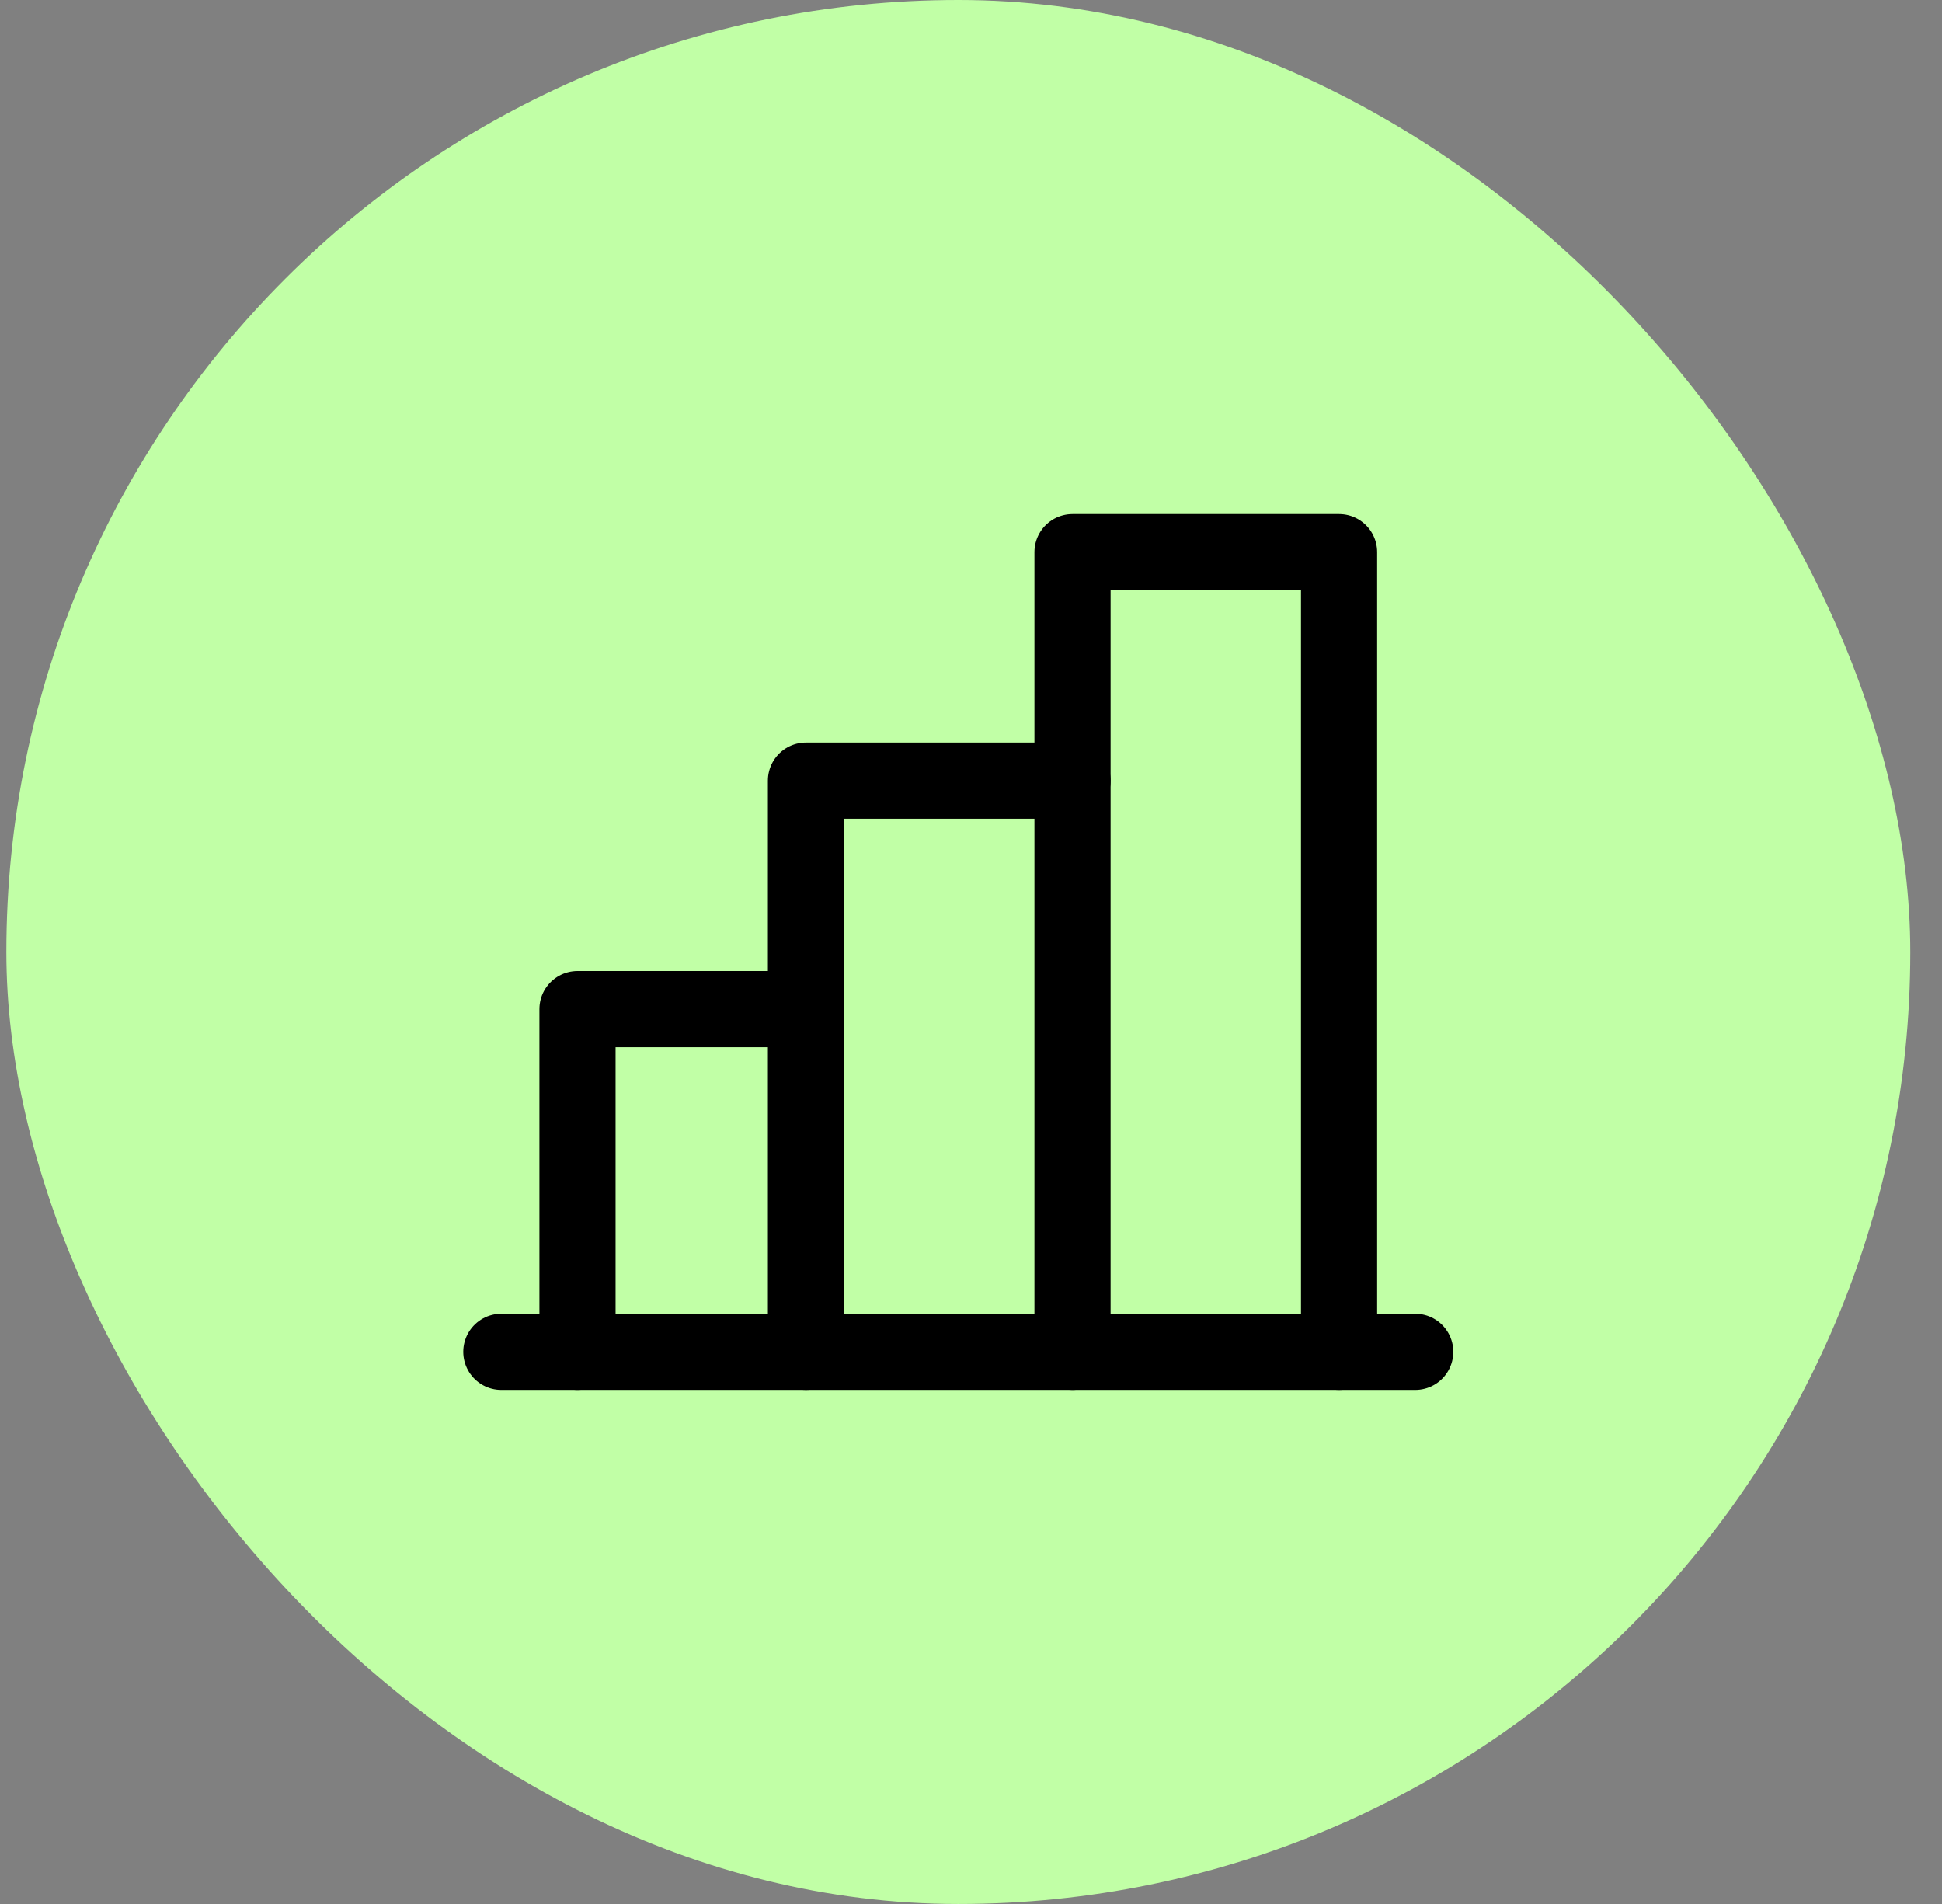
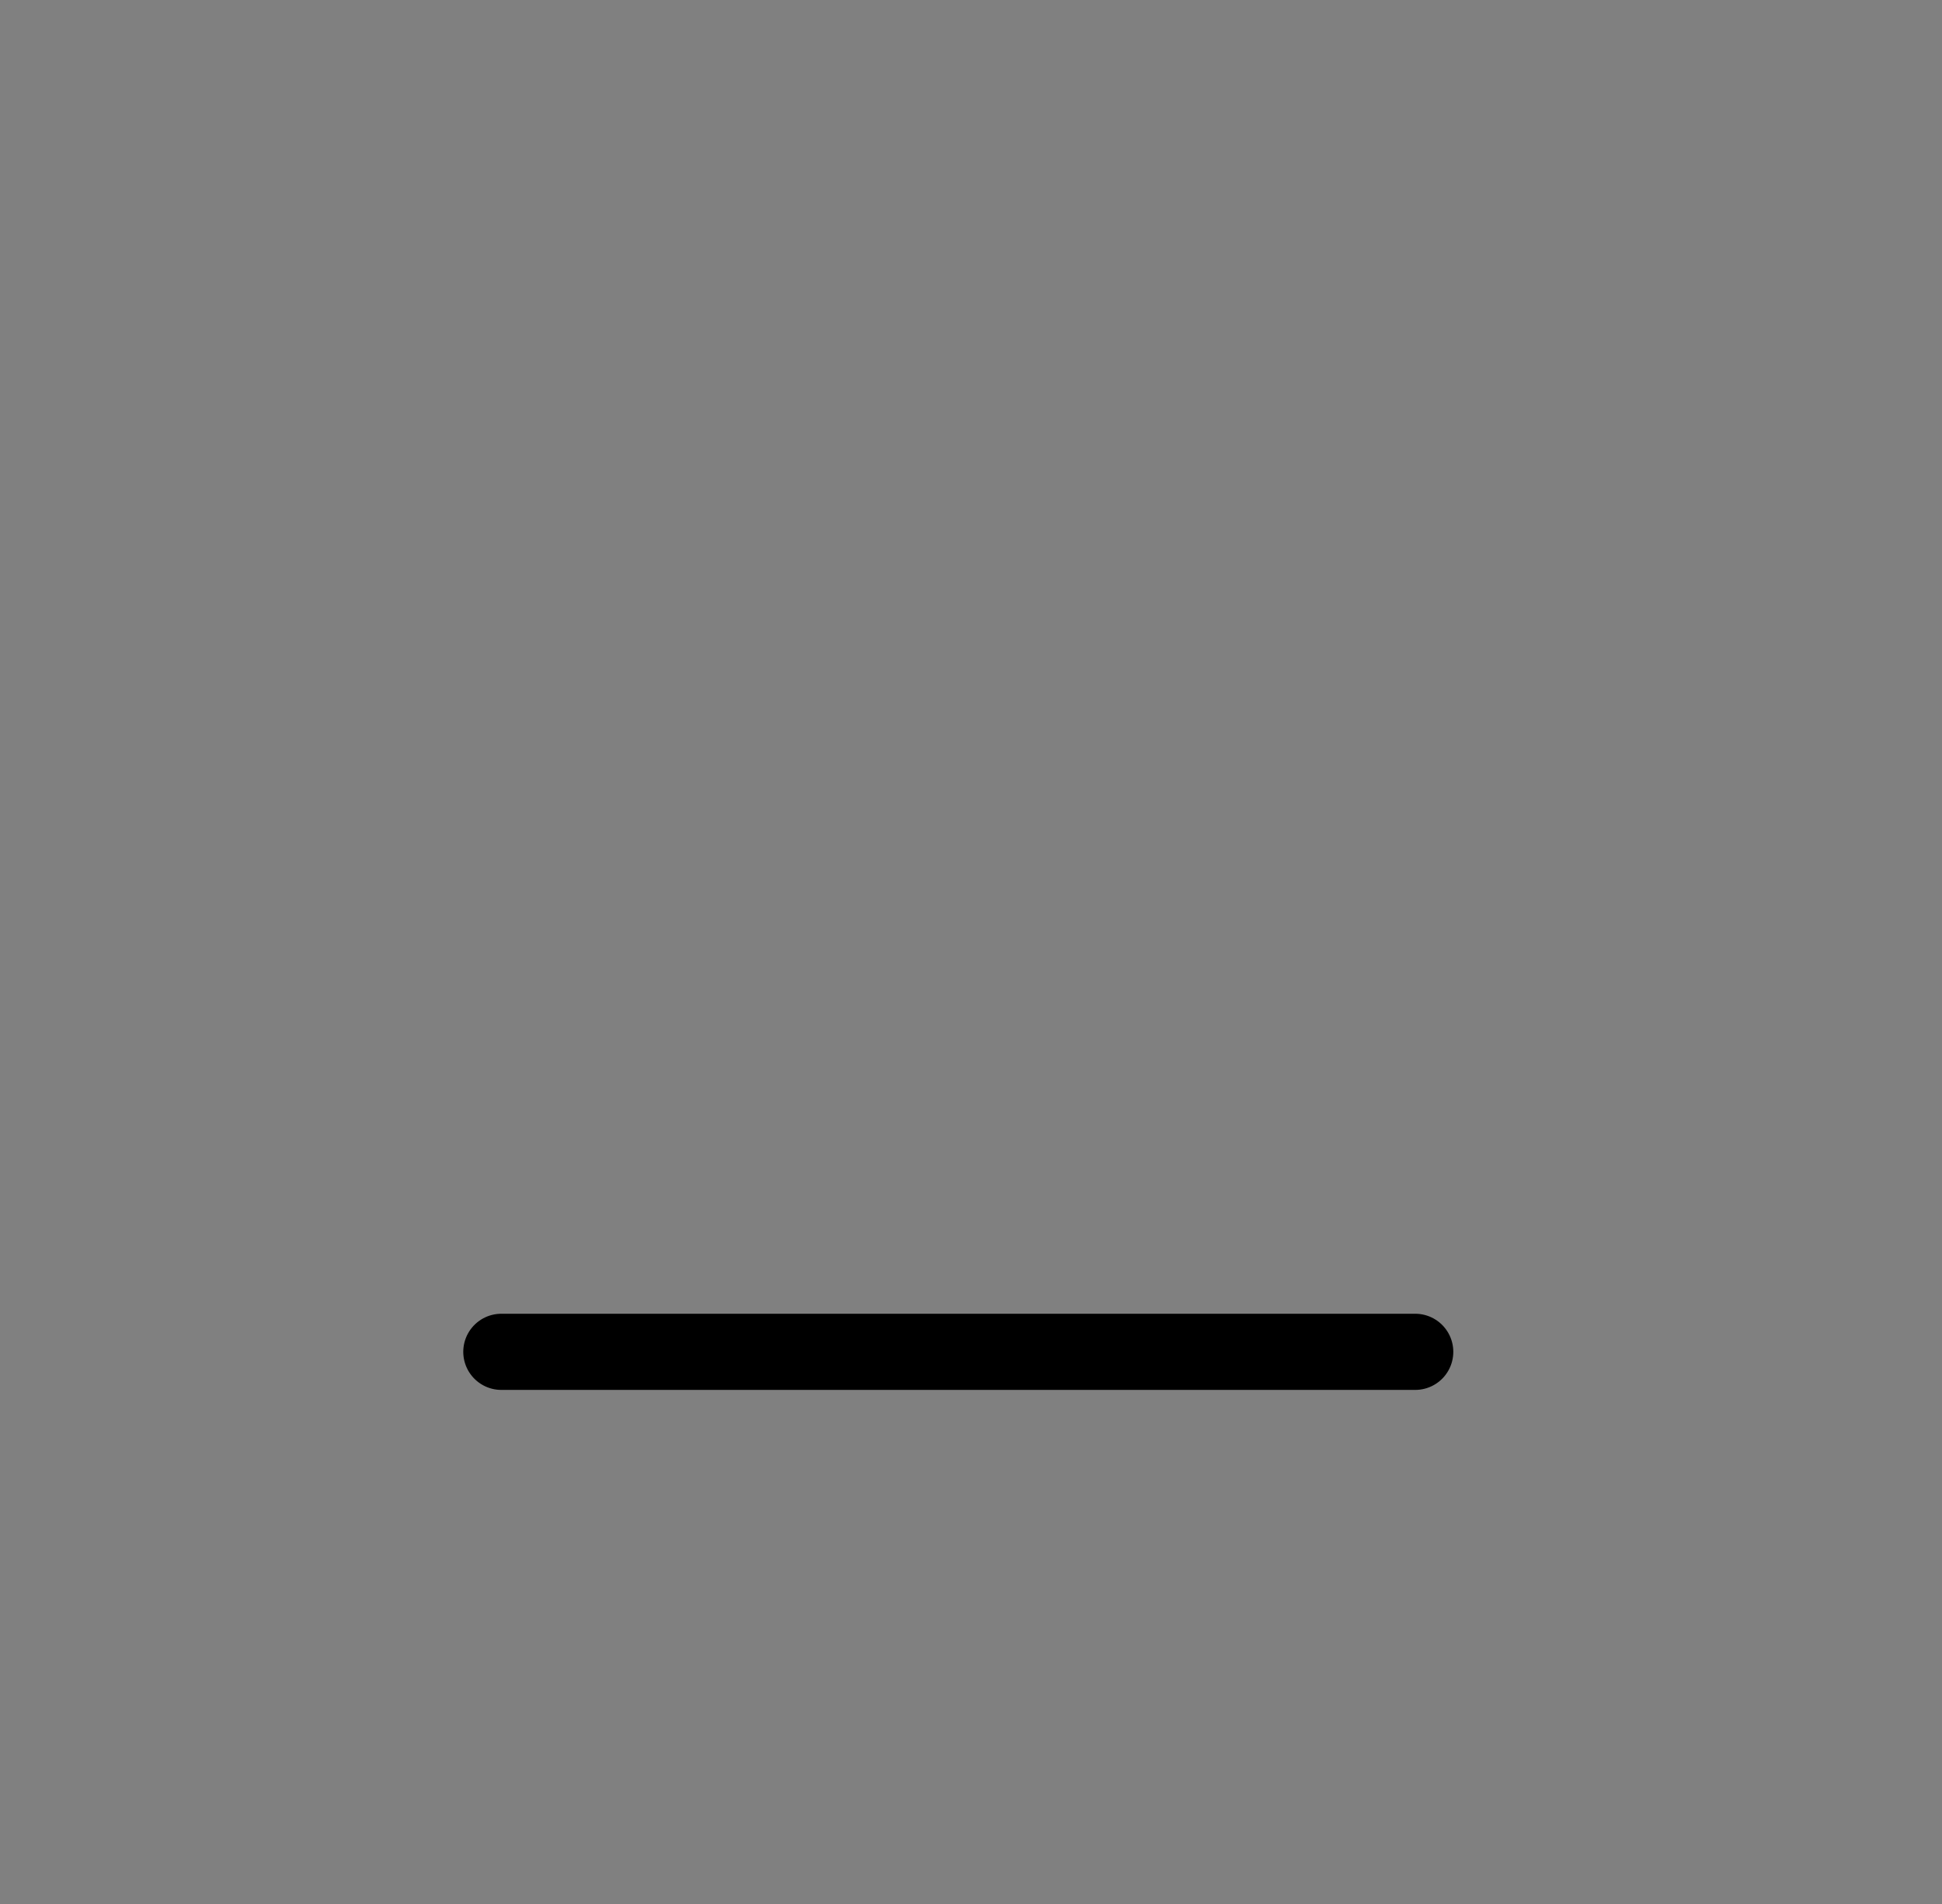
<svg xmlns="http://www.w3.org/2000/svg" width="51" height="50" viewBox="0 0 51 50" fill="none">
  <rect x="0" y="0" width="51" height="50" fill="#808080" stroke="none" />
-   <rect x="0.167" width="50" height="50" rx="25" fill="#C1FFA6" />
-   <path d="M15.166 35.5V26.5H21.166" stroke="black" stroke-width="2" stroke-linecap="round" stroke-linejoin="round" />
  <path d="M37.166 35.5H13.166" stroke="black" stroke-width="2" stroke-linecap="round" stroke-linejoin="round" />
-   <path d="M21.166 35.5V20.5H28.166" stroke="black" stroke-width="2" stroke-linecap="round" stroke-linejoin="round" />
-   <path d="M28.166 35.5V14.5H35.166V35.5" stroke="black" stroke-width="2" stroke-linecap="round" stroke-linejoin="round" />
</svg>